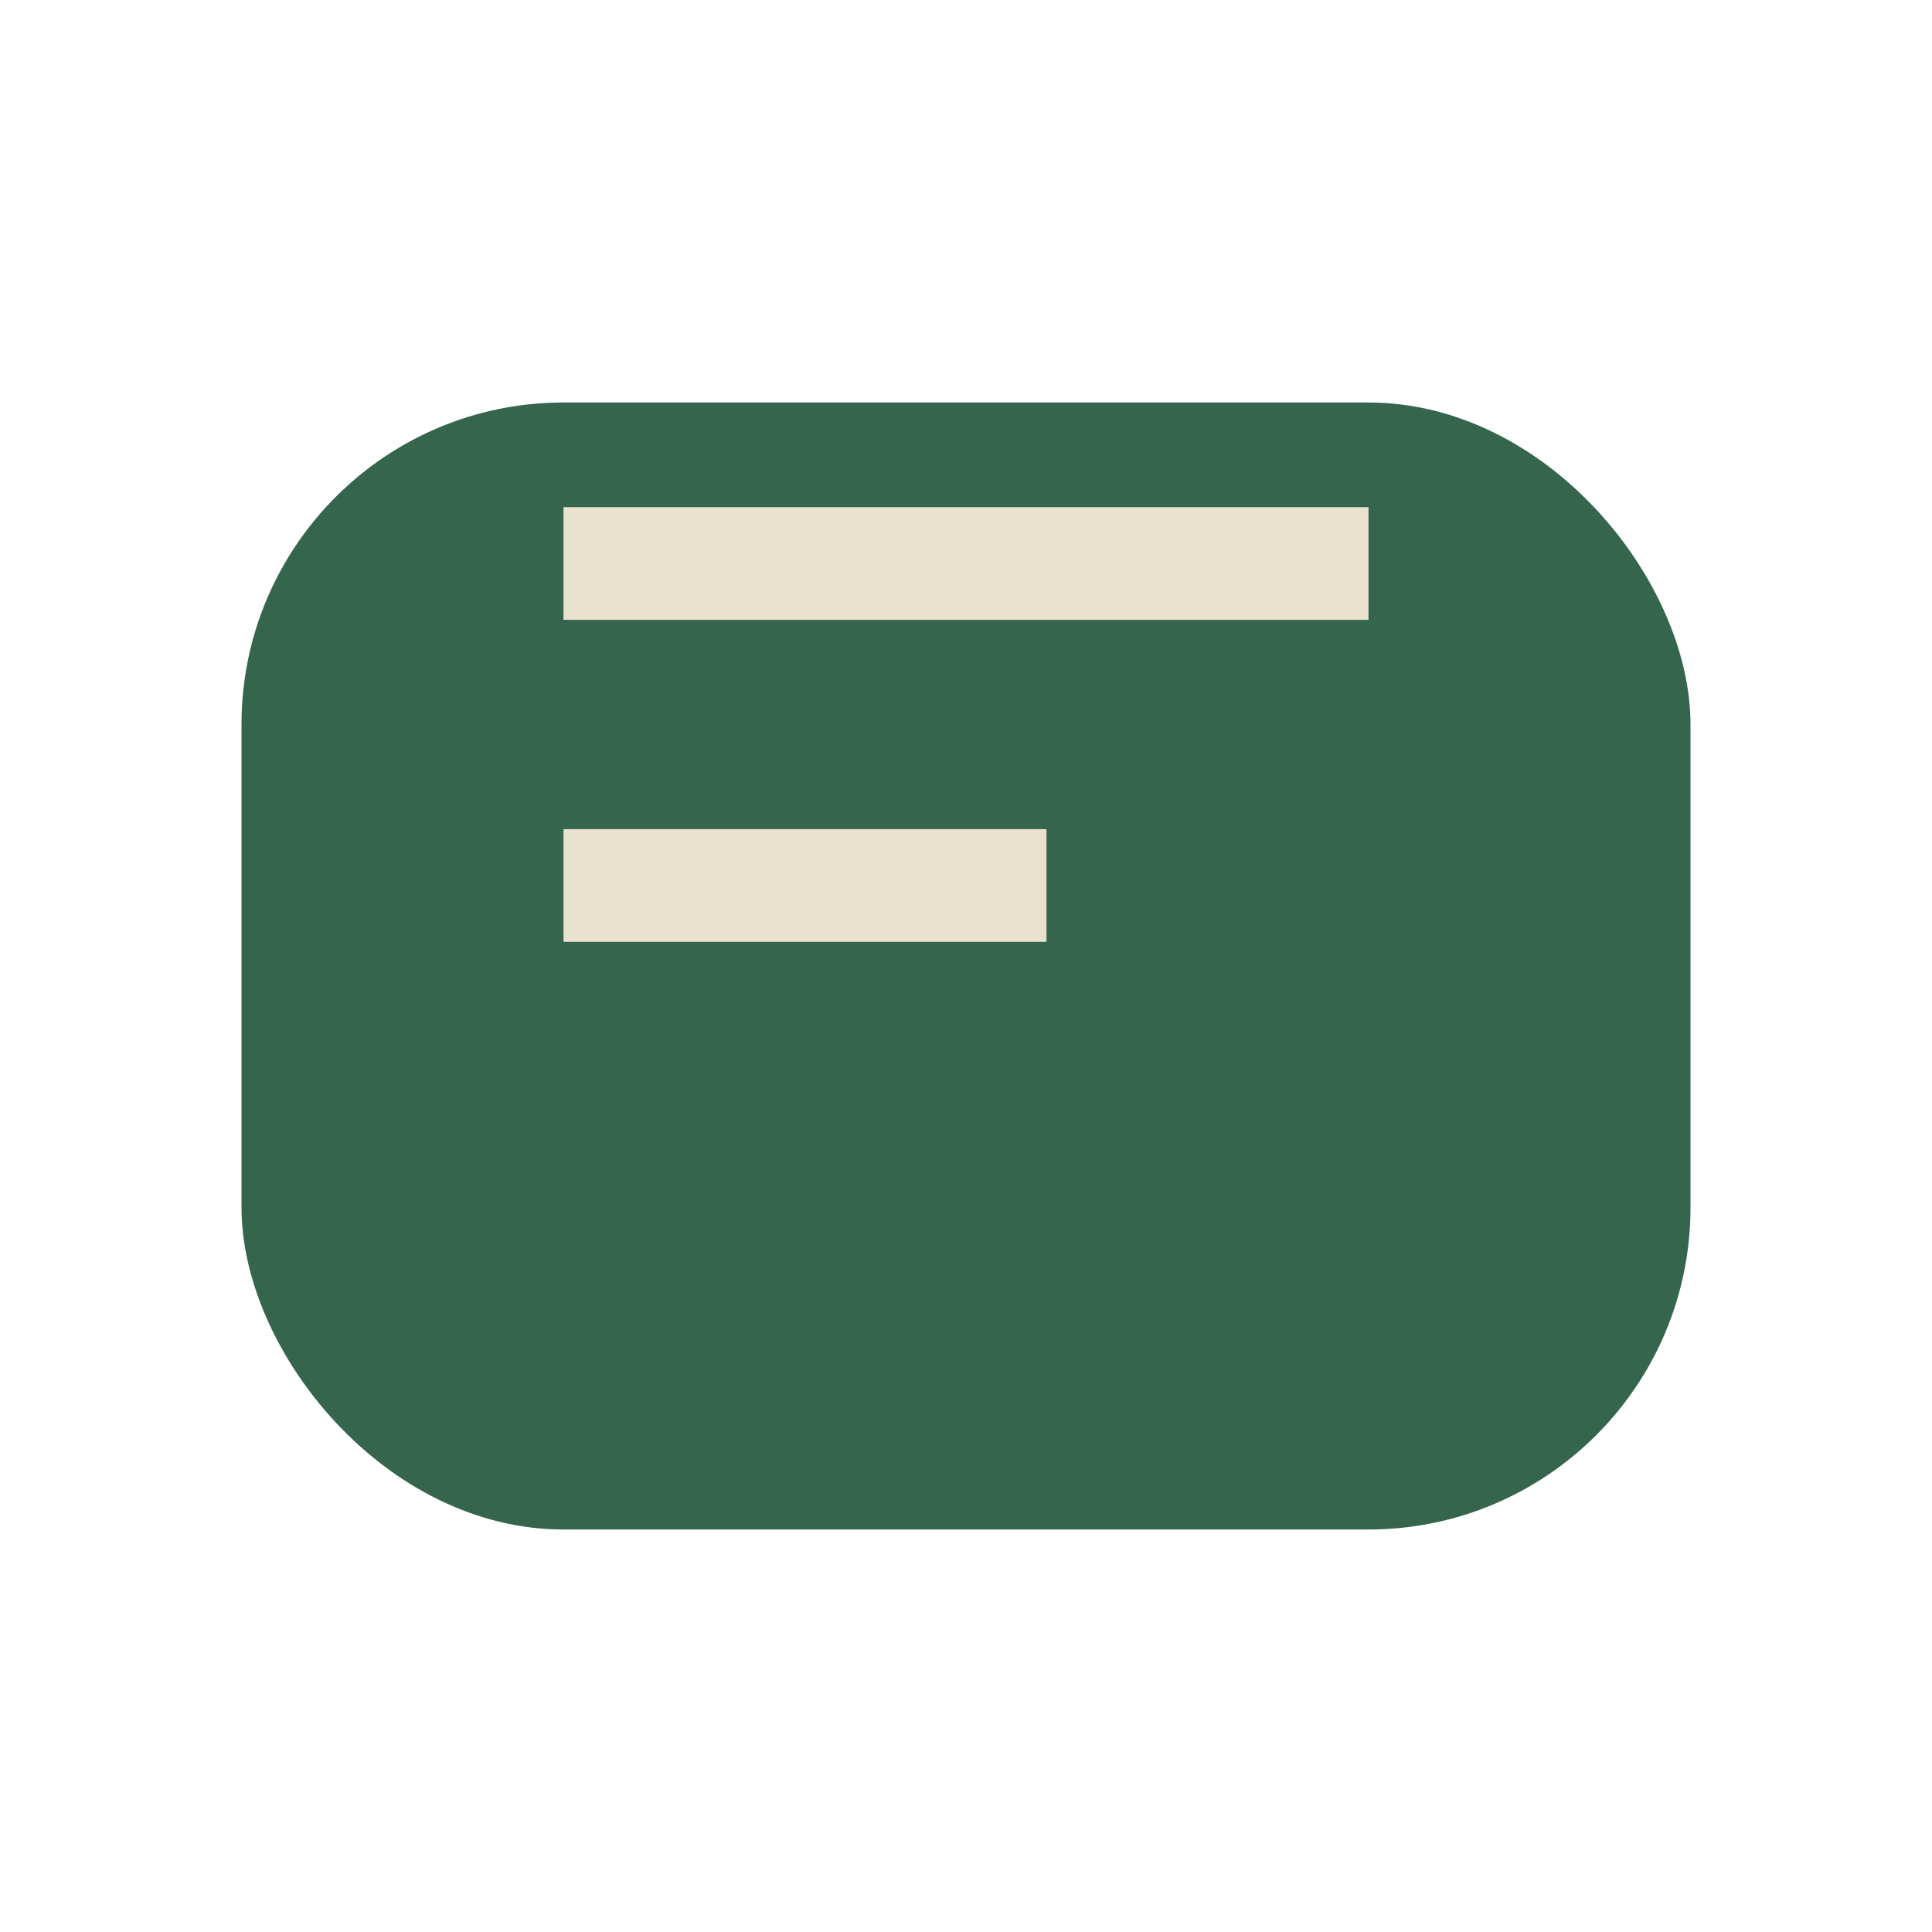
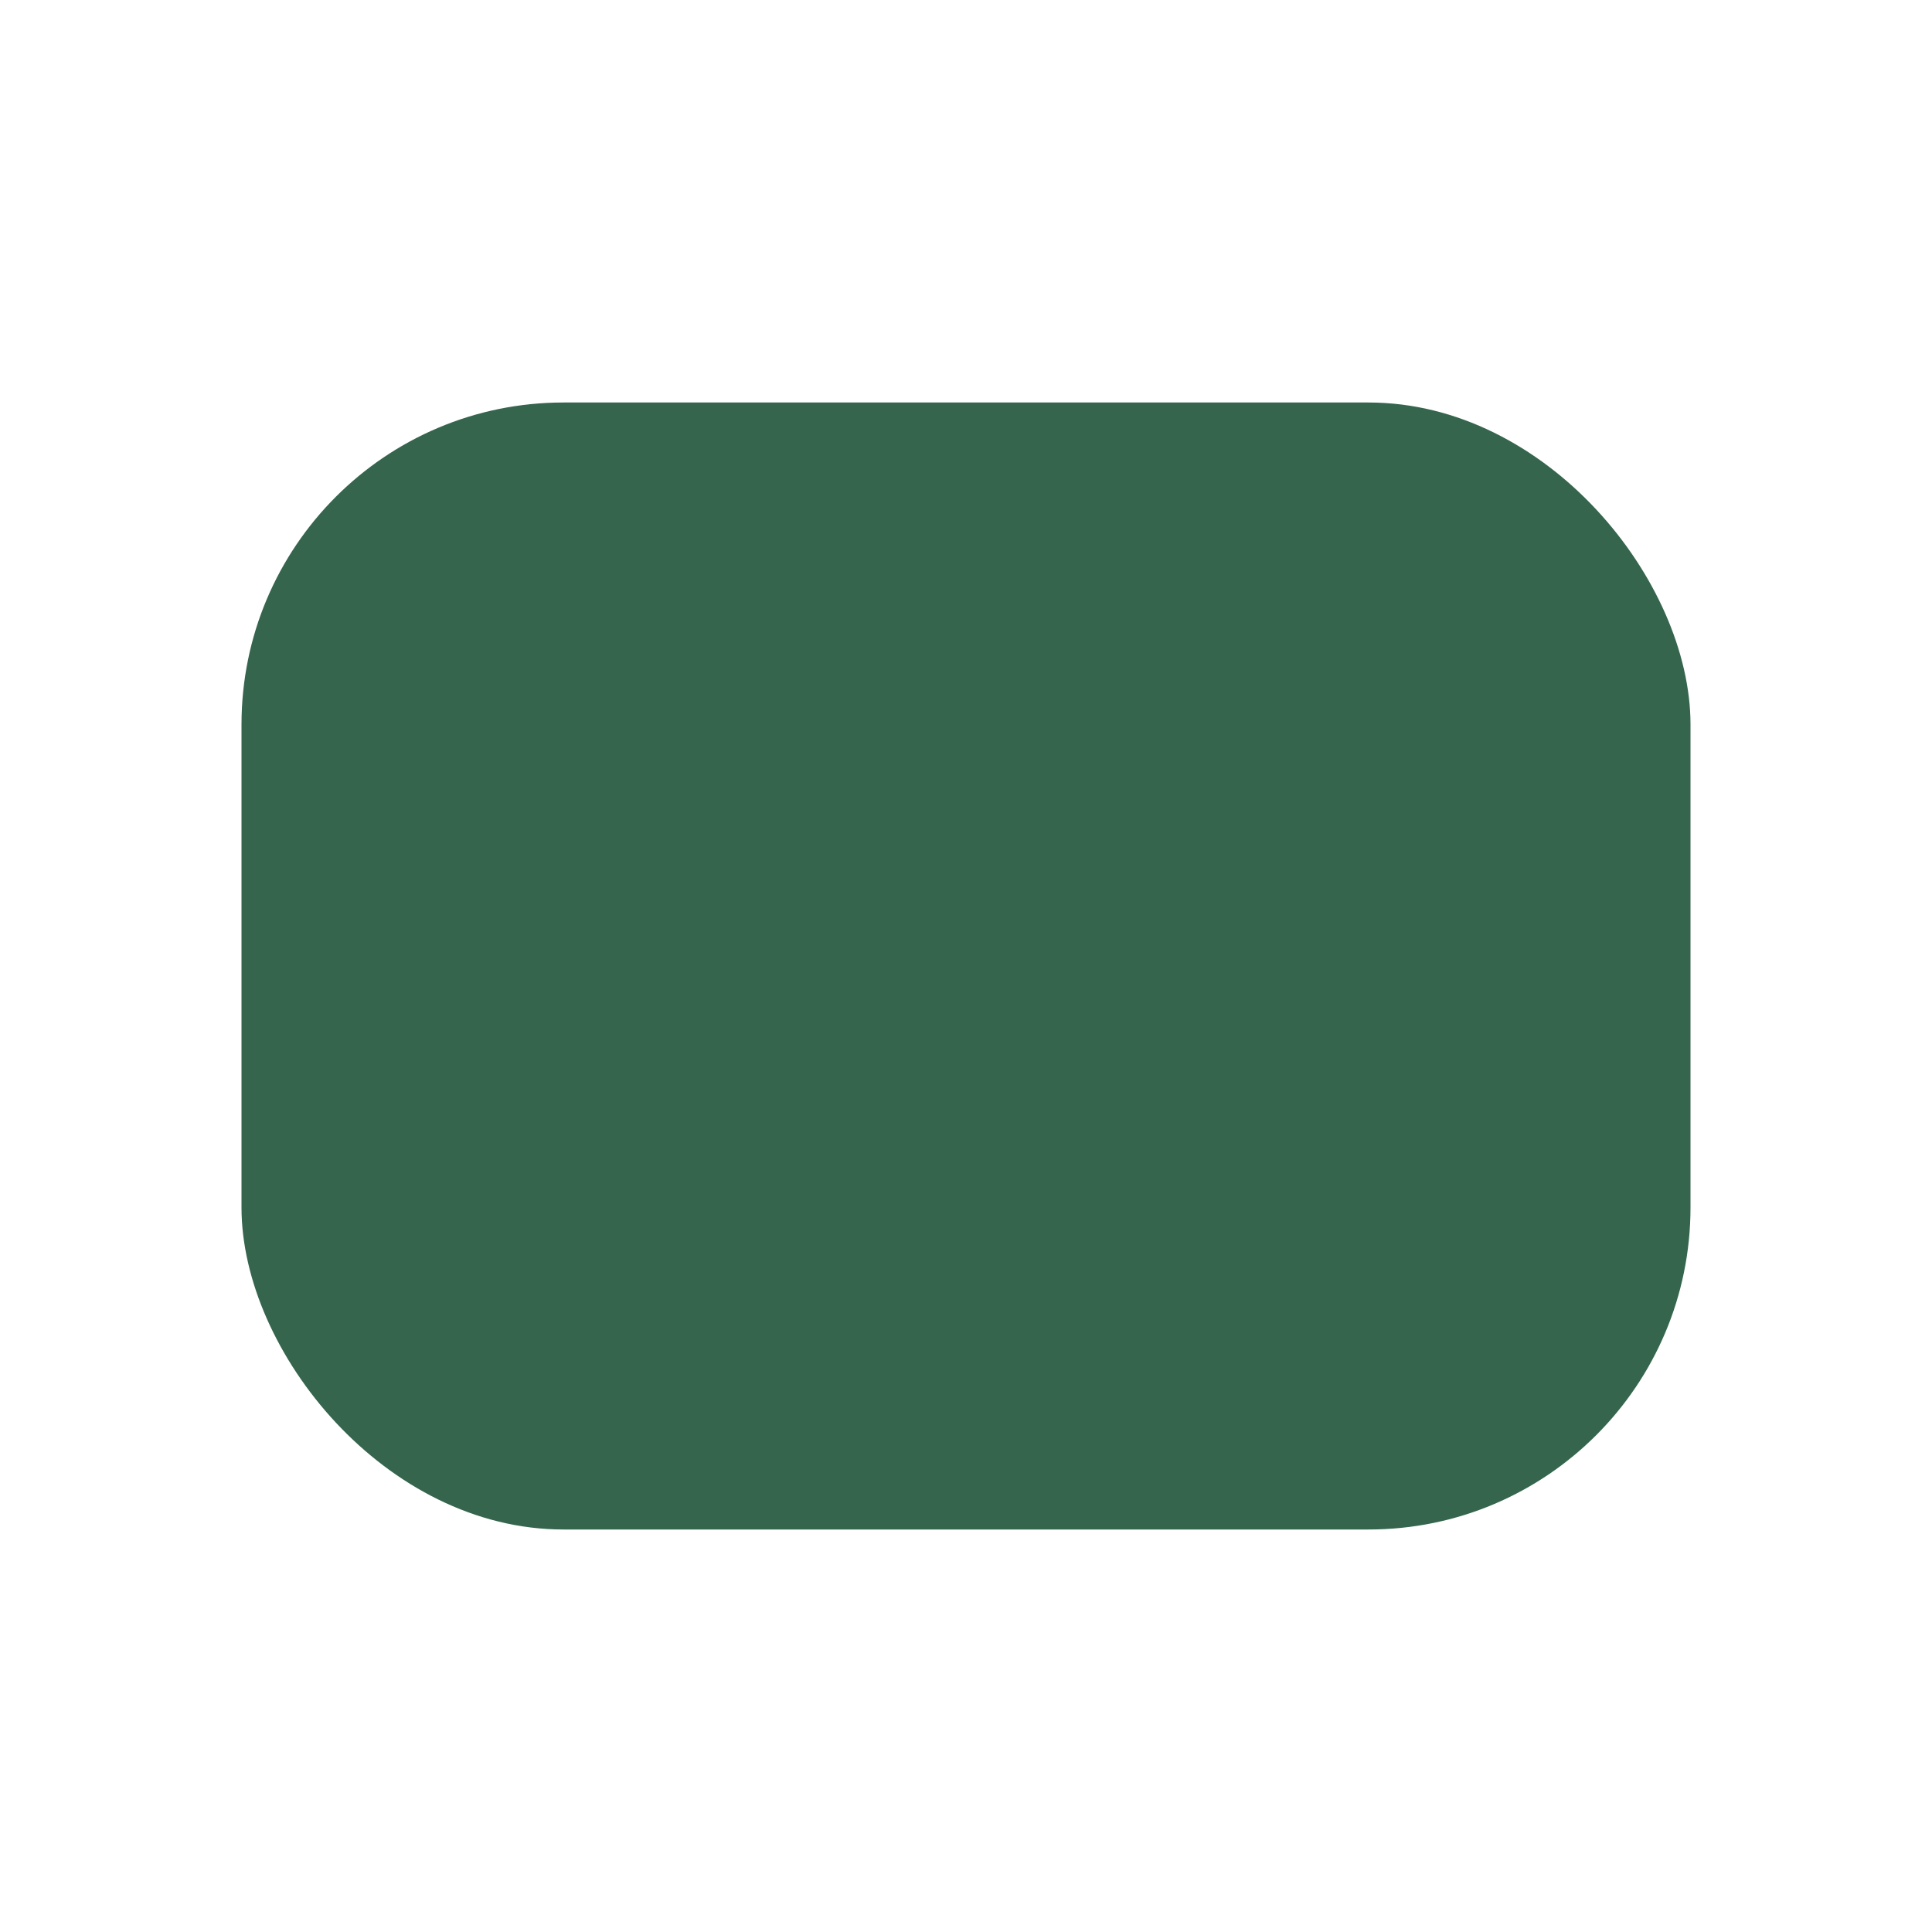
<svg xmlns="http://www.w3.org/2000/svg" width="24" height="24" viewBox="0 0 24 24">
  <rect x="3" y="5" width="18" height="14" rx="4" fill="#35654D" />
-   <path d="M7 7h10M7 11h6" stroke="#EAE1CF" stroke-width="1.4" />
</svg>